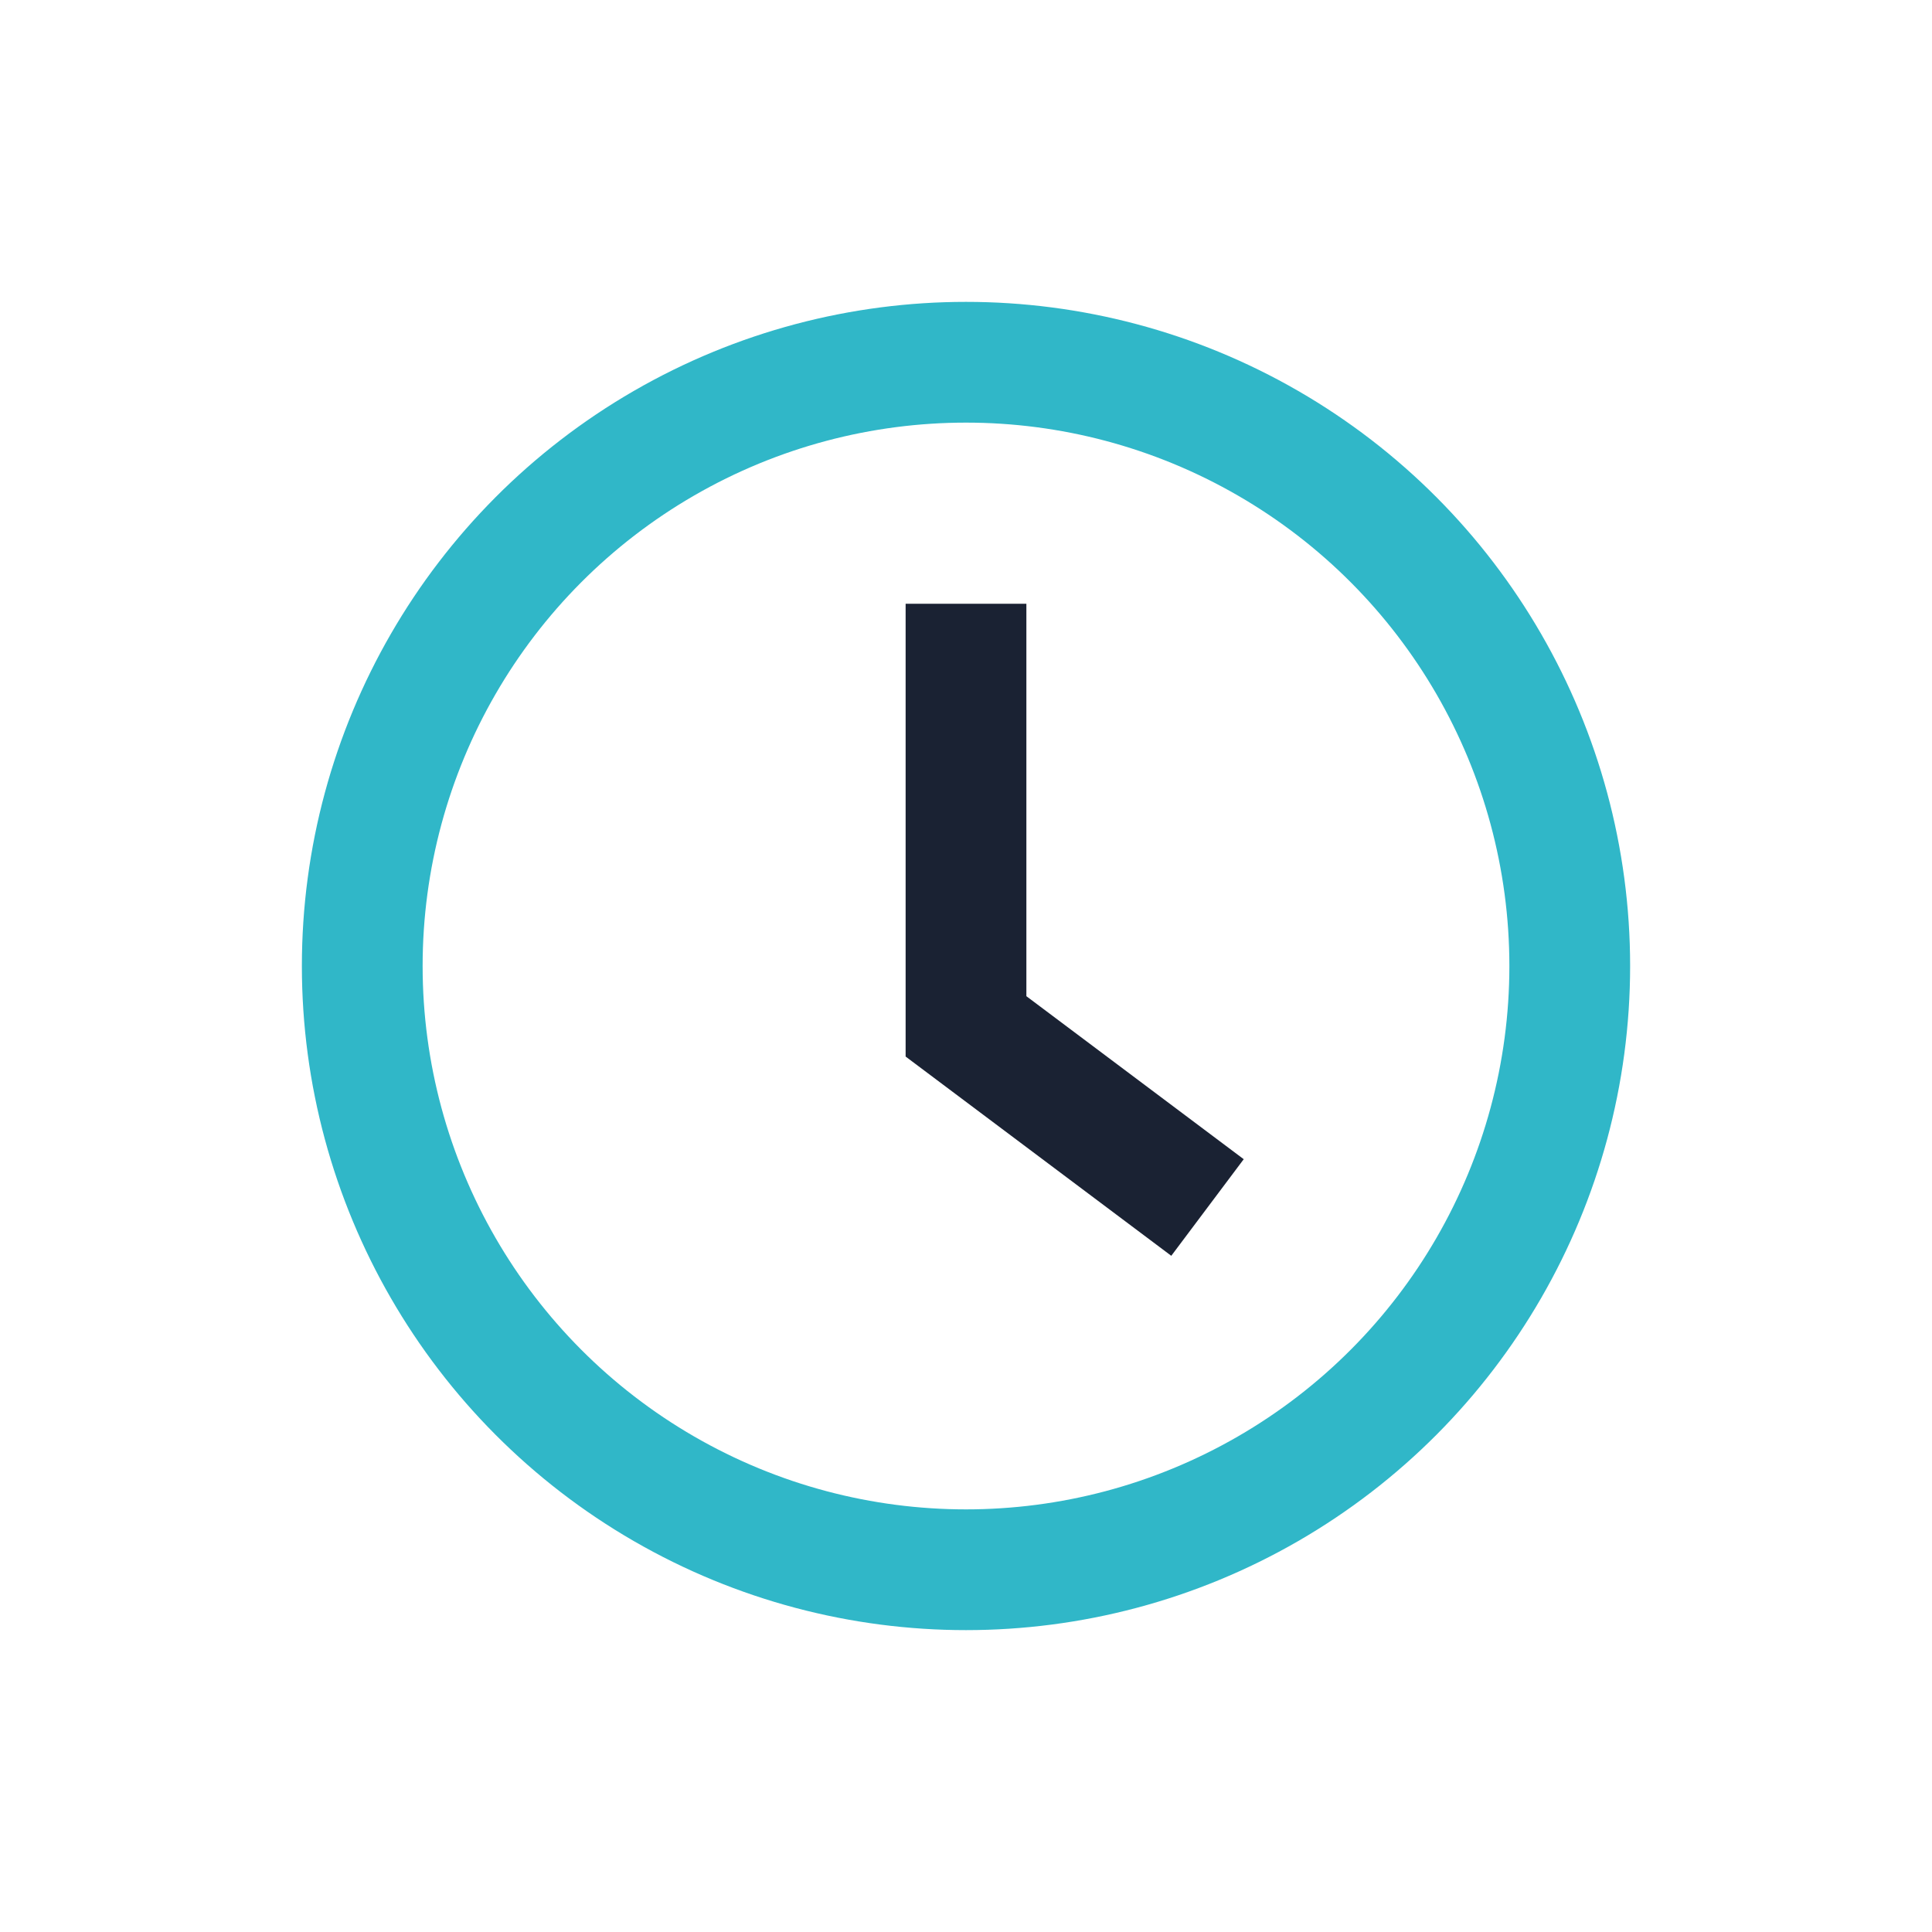
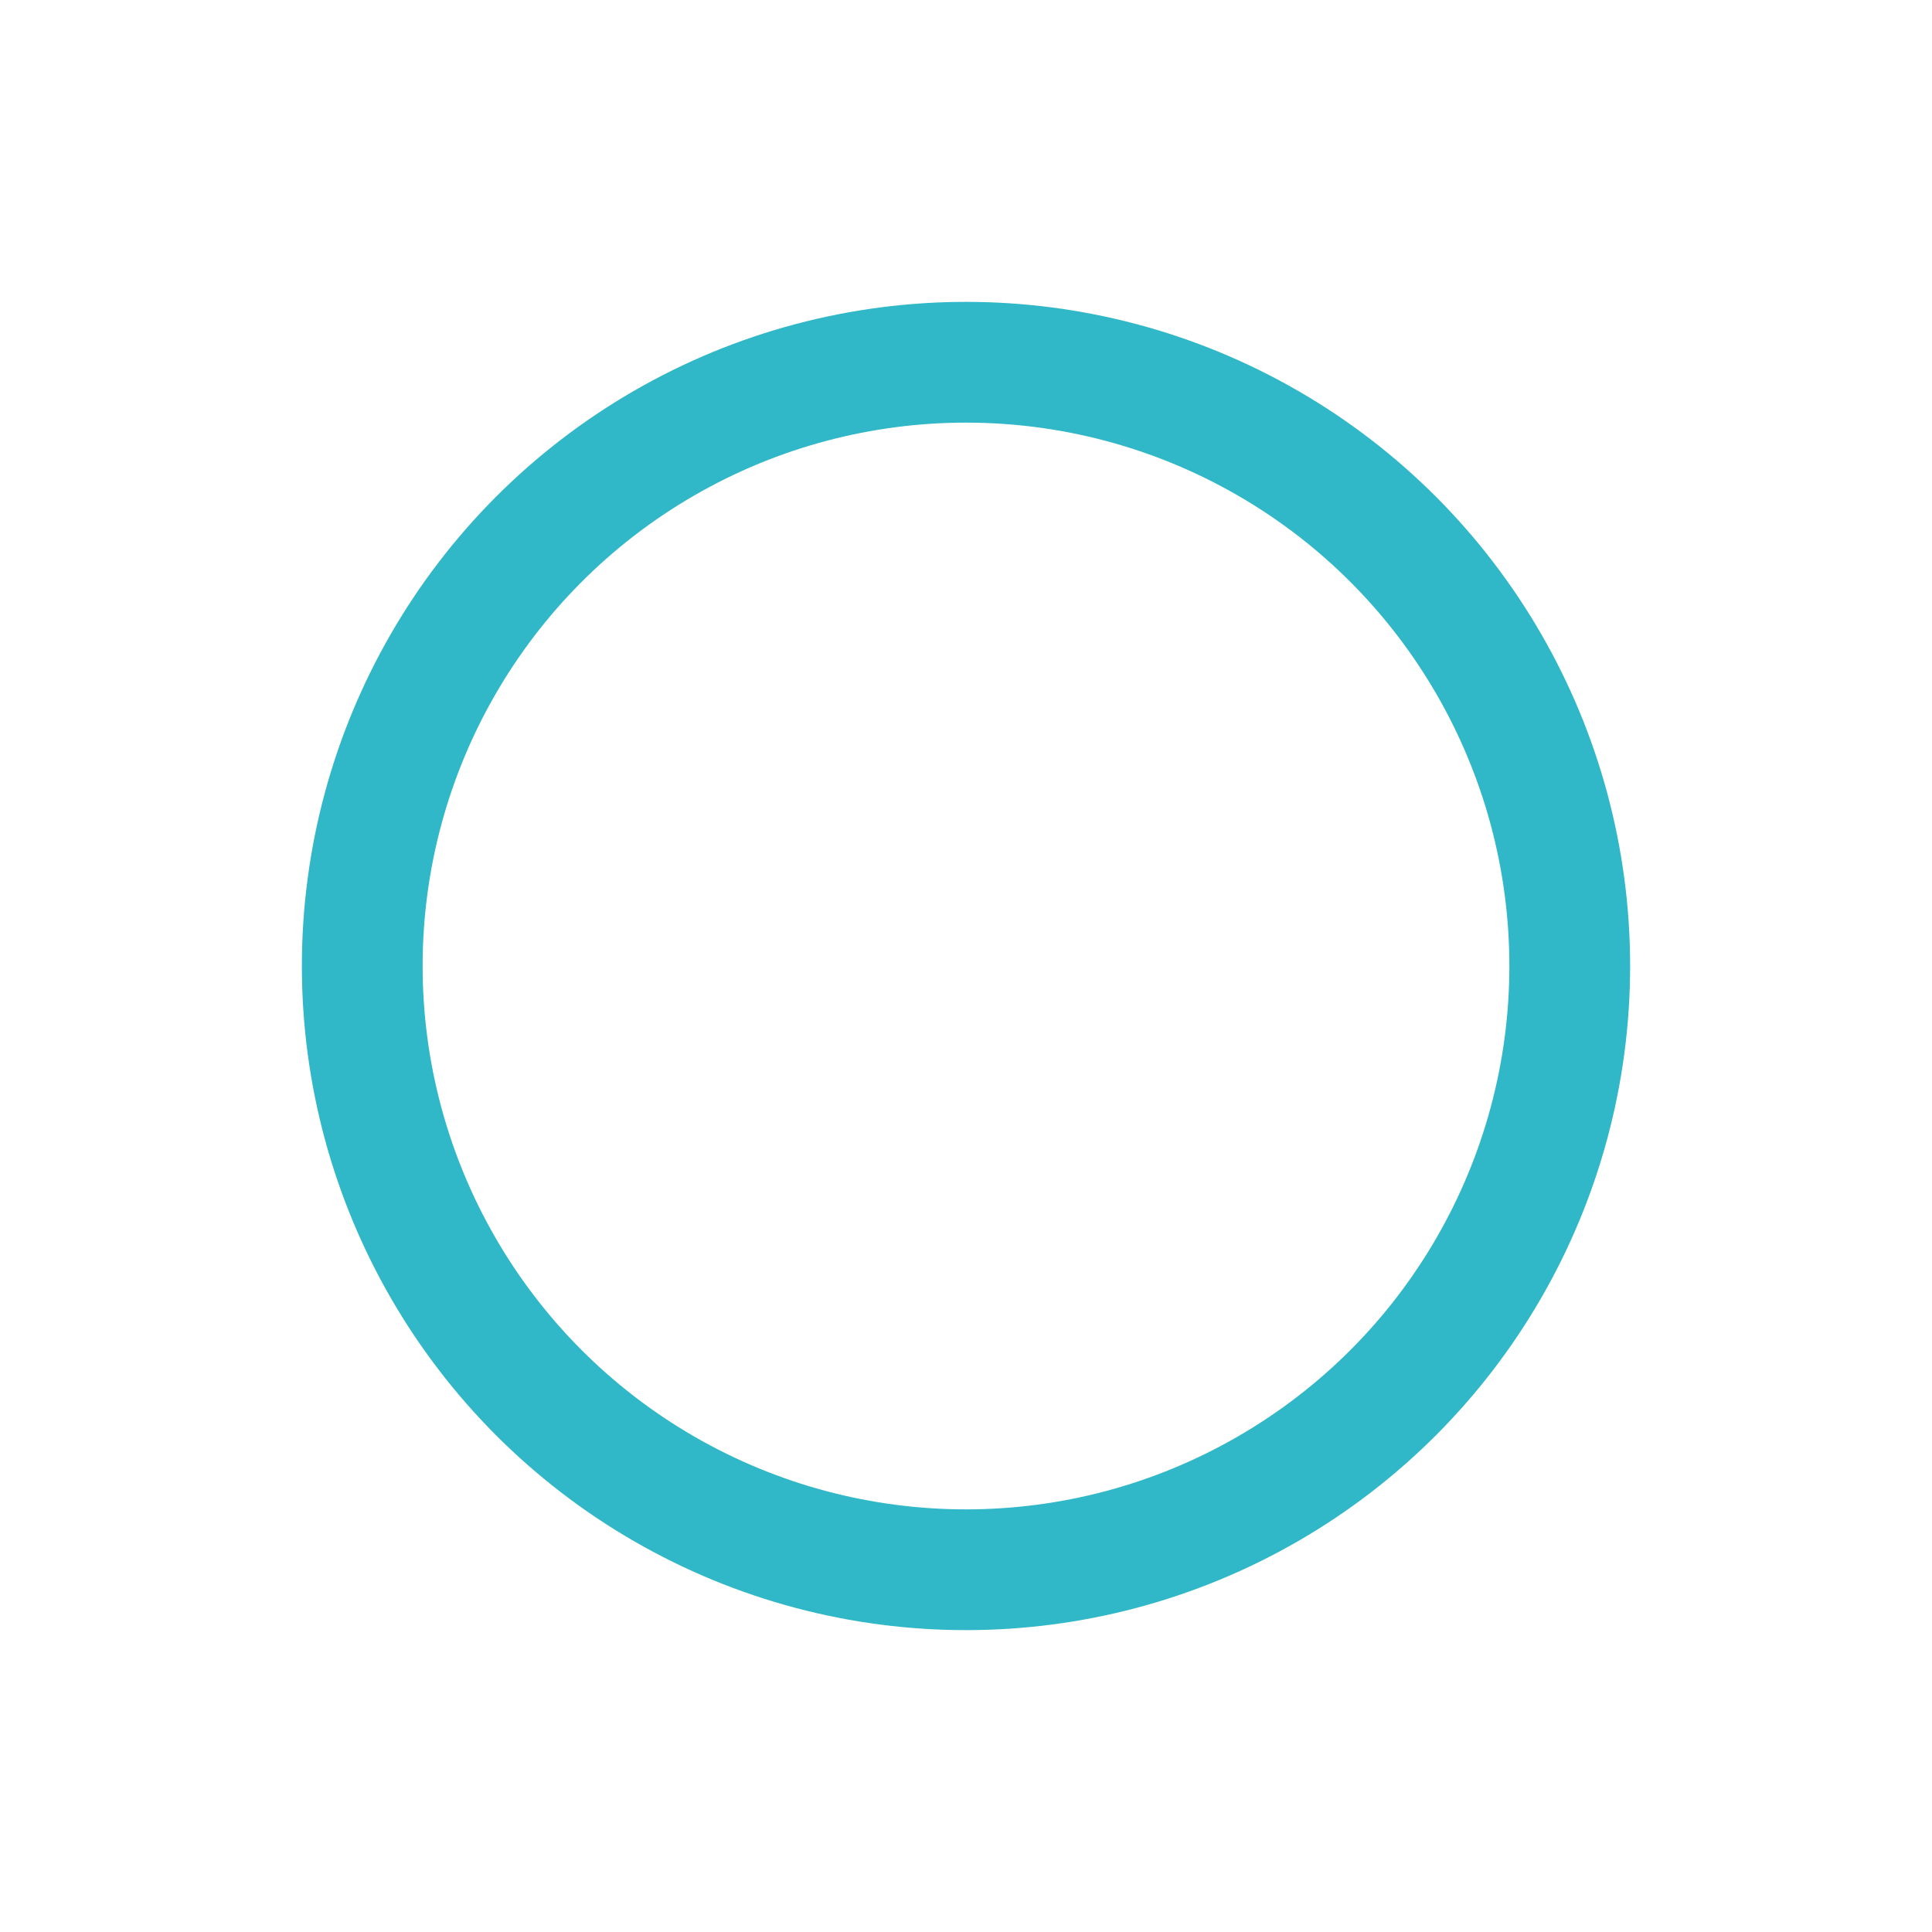
<svg xmlns="http://www.w3.org/2000/svg" width="32" height="32" viewBox="0 0 32 32">
  <circle cx="16" cy="16" r="10" fill="none" stroke="#30B7C8" stroke-width="2" />
-   <path d="M16 10 v7 l4 3" stroke="#1A2233" stroke-width="2" fill="none" />
</svg>